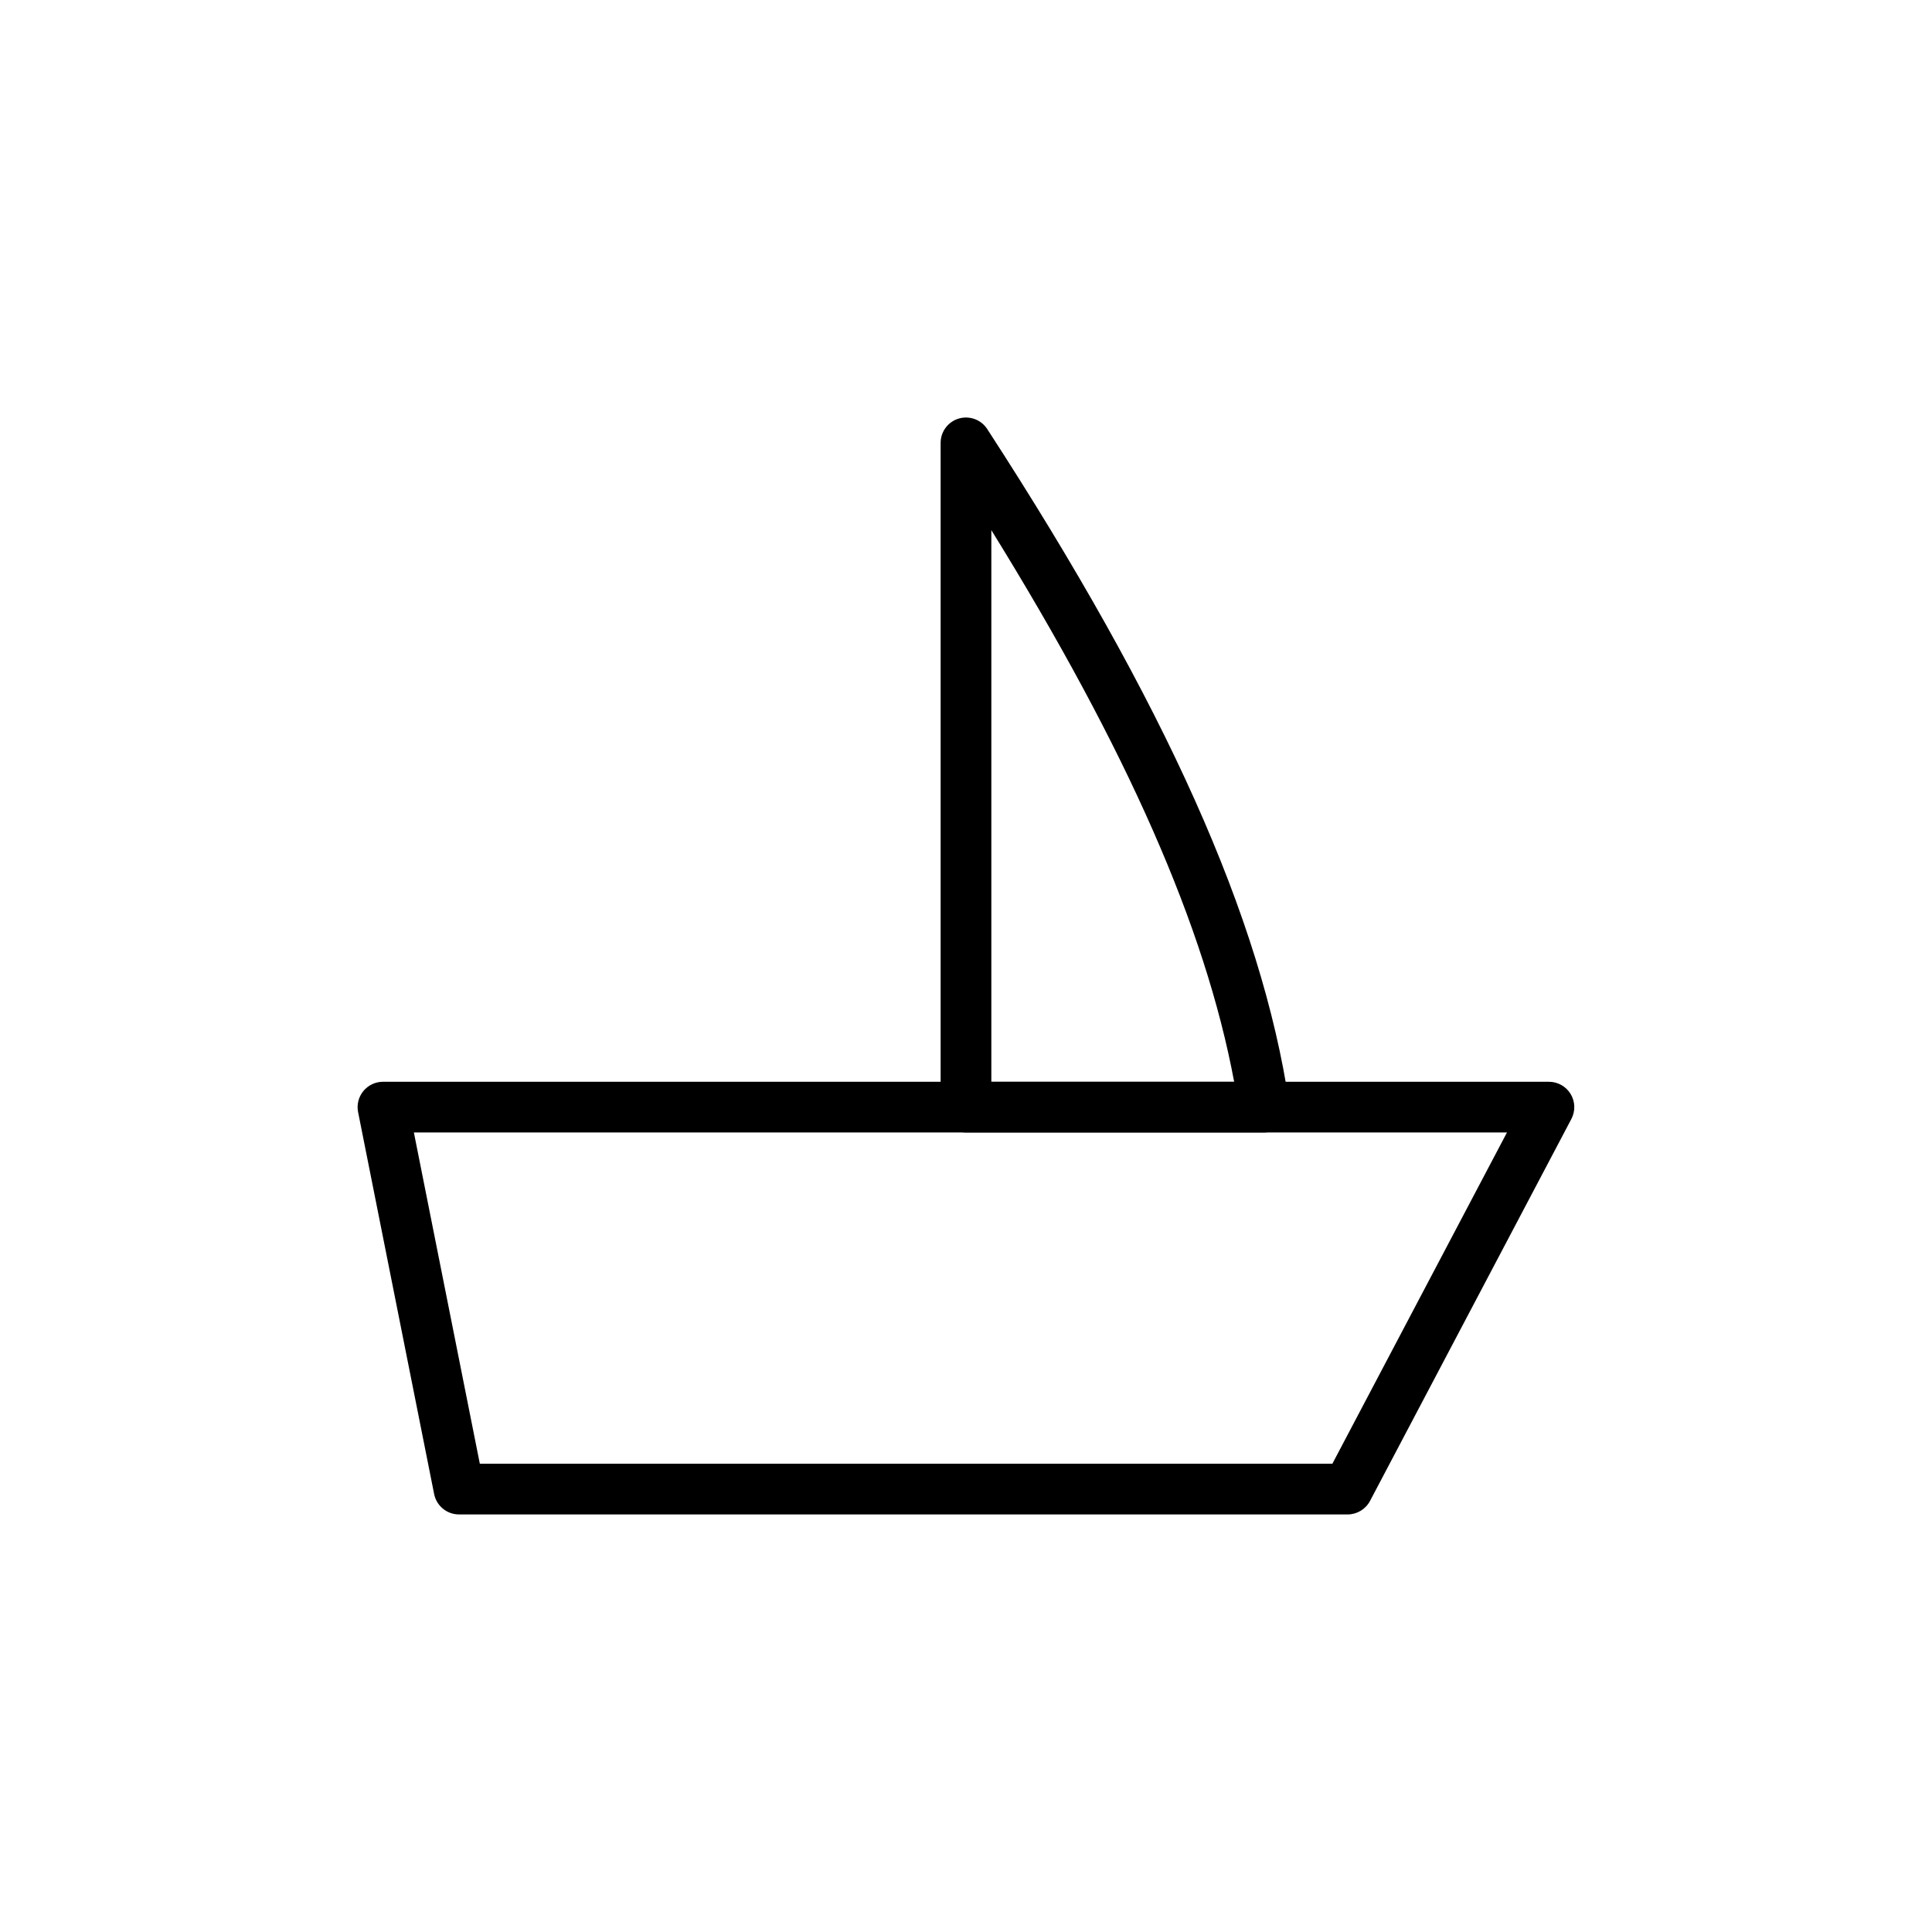
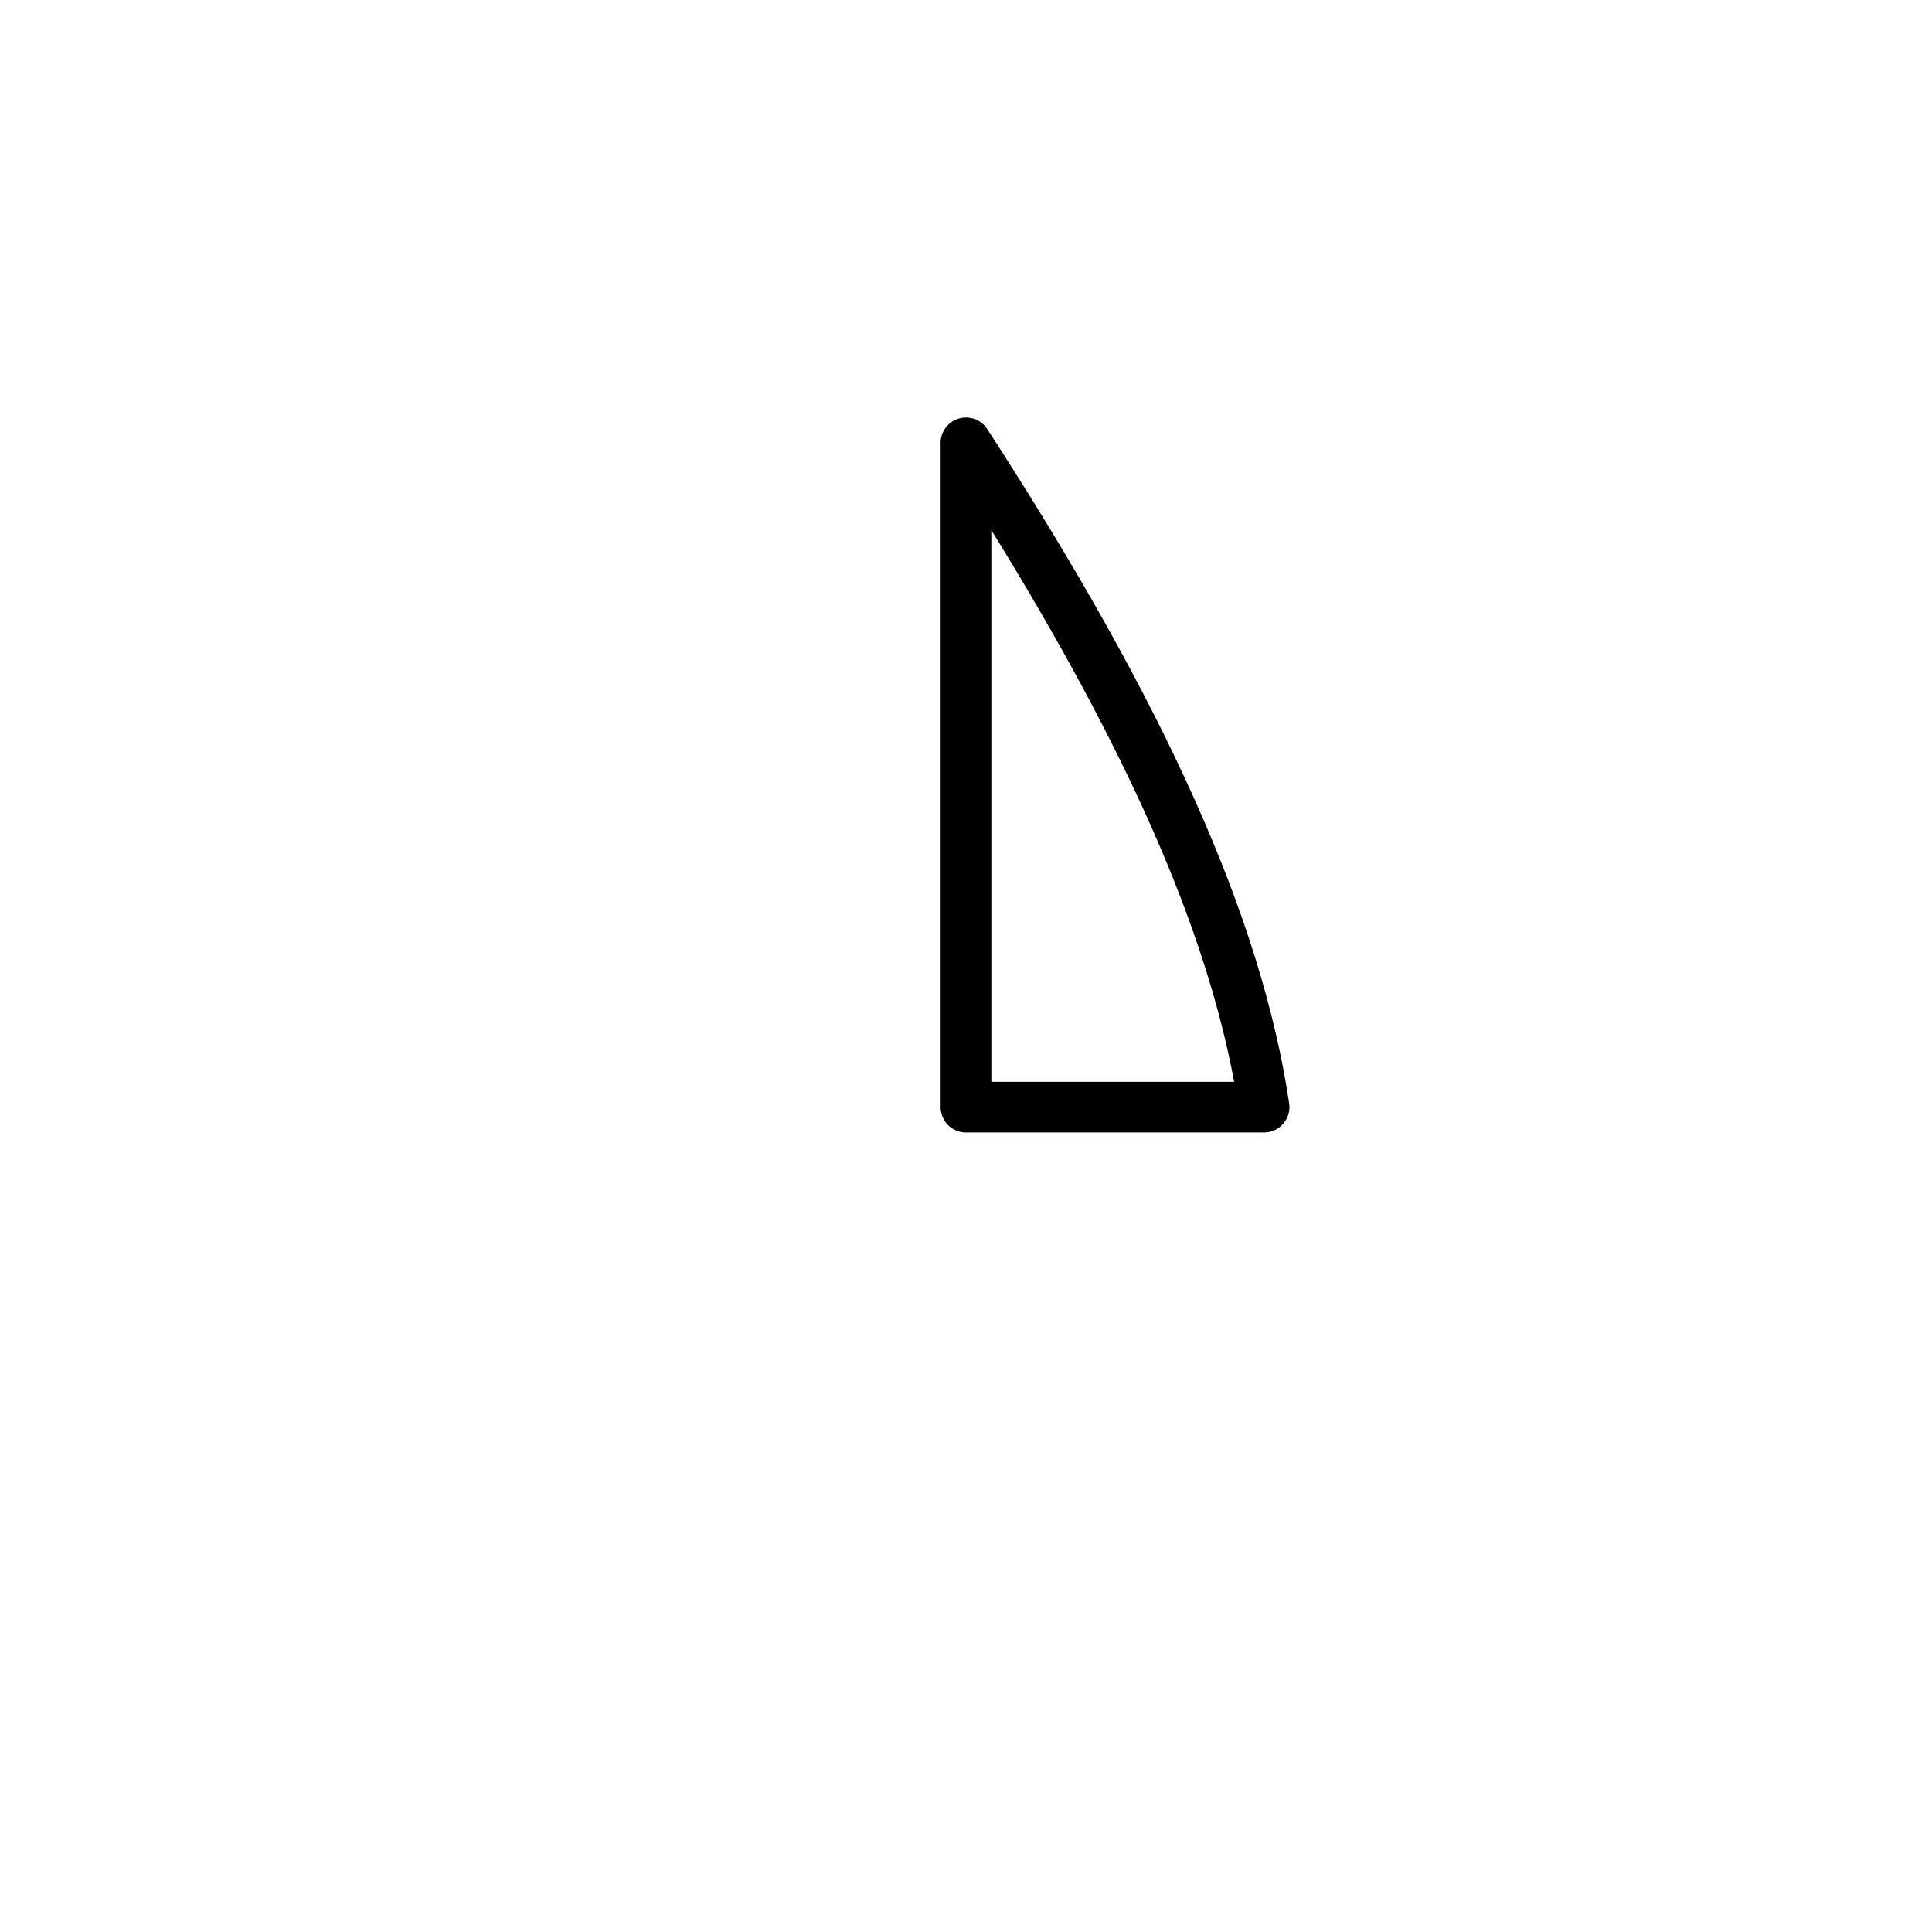
<svg xmlns="http://www.w3.org/2000/svg" fill="#000000" width="800px" height="800px" version="1.1" viewBox="144 144 512 512">
  <g>
    <path d="m479 444.12h-79.004c-3.711 0-6.719-3.008-6.719-6.719v-176.04c0-2.977 1.957-5.594 4.812-6.441 2.863-0.832 5.922 0.289 7.539 2.785 47.258 72.805 72.684 129.59 80.016 178.7 0.289 1.934-0.281 3.898-1.559 5.375-1.273 1.48-3.129 2.332-5.086 2.332zm-72.285-13.434h64.348c-7.644-40.957-28.34-88.008-64.348-146.19z" />
-     <path d="m501.14 545.34h-235.5c-3.203 0-5.965-2.262-6.59-5.406l-20.152-101.22c-0.391-1.973 0.121-4.019 1.398-5.574 1.277-1.555 3.18-2.457 5.191-2.457h309c2.356 0 4.535 1.234 5.754 3.246 1.215 2.016 1.285 4.519 0.191 6.602l-53.355 101.22c-1.168 2.211-3.453 3.59-5.945 3.59zm-229.98-13.434h225.93l46.273-87.789h-289.68z" />
  </g>
</svg>